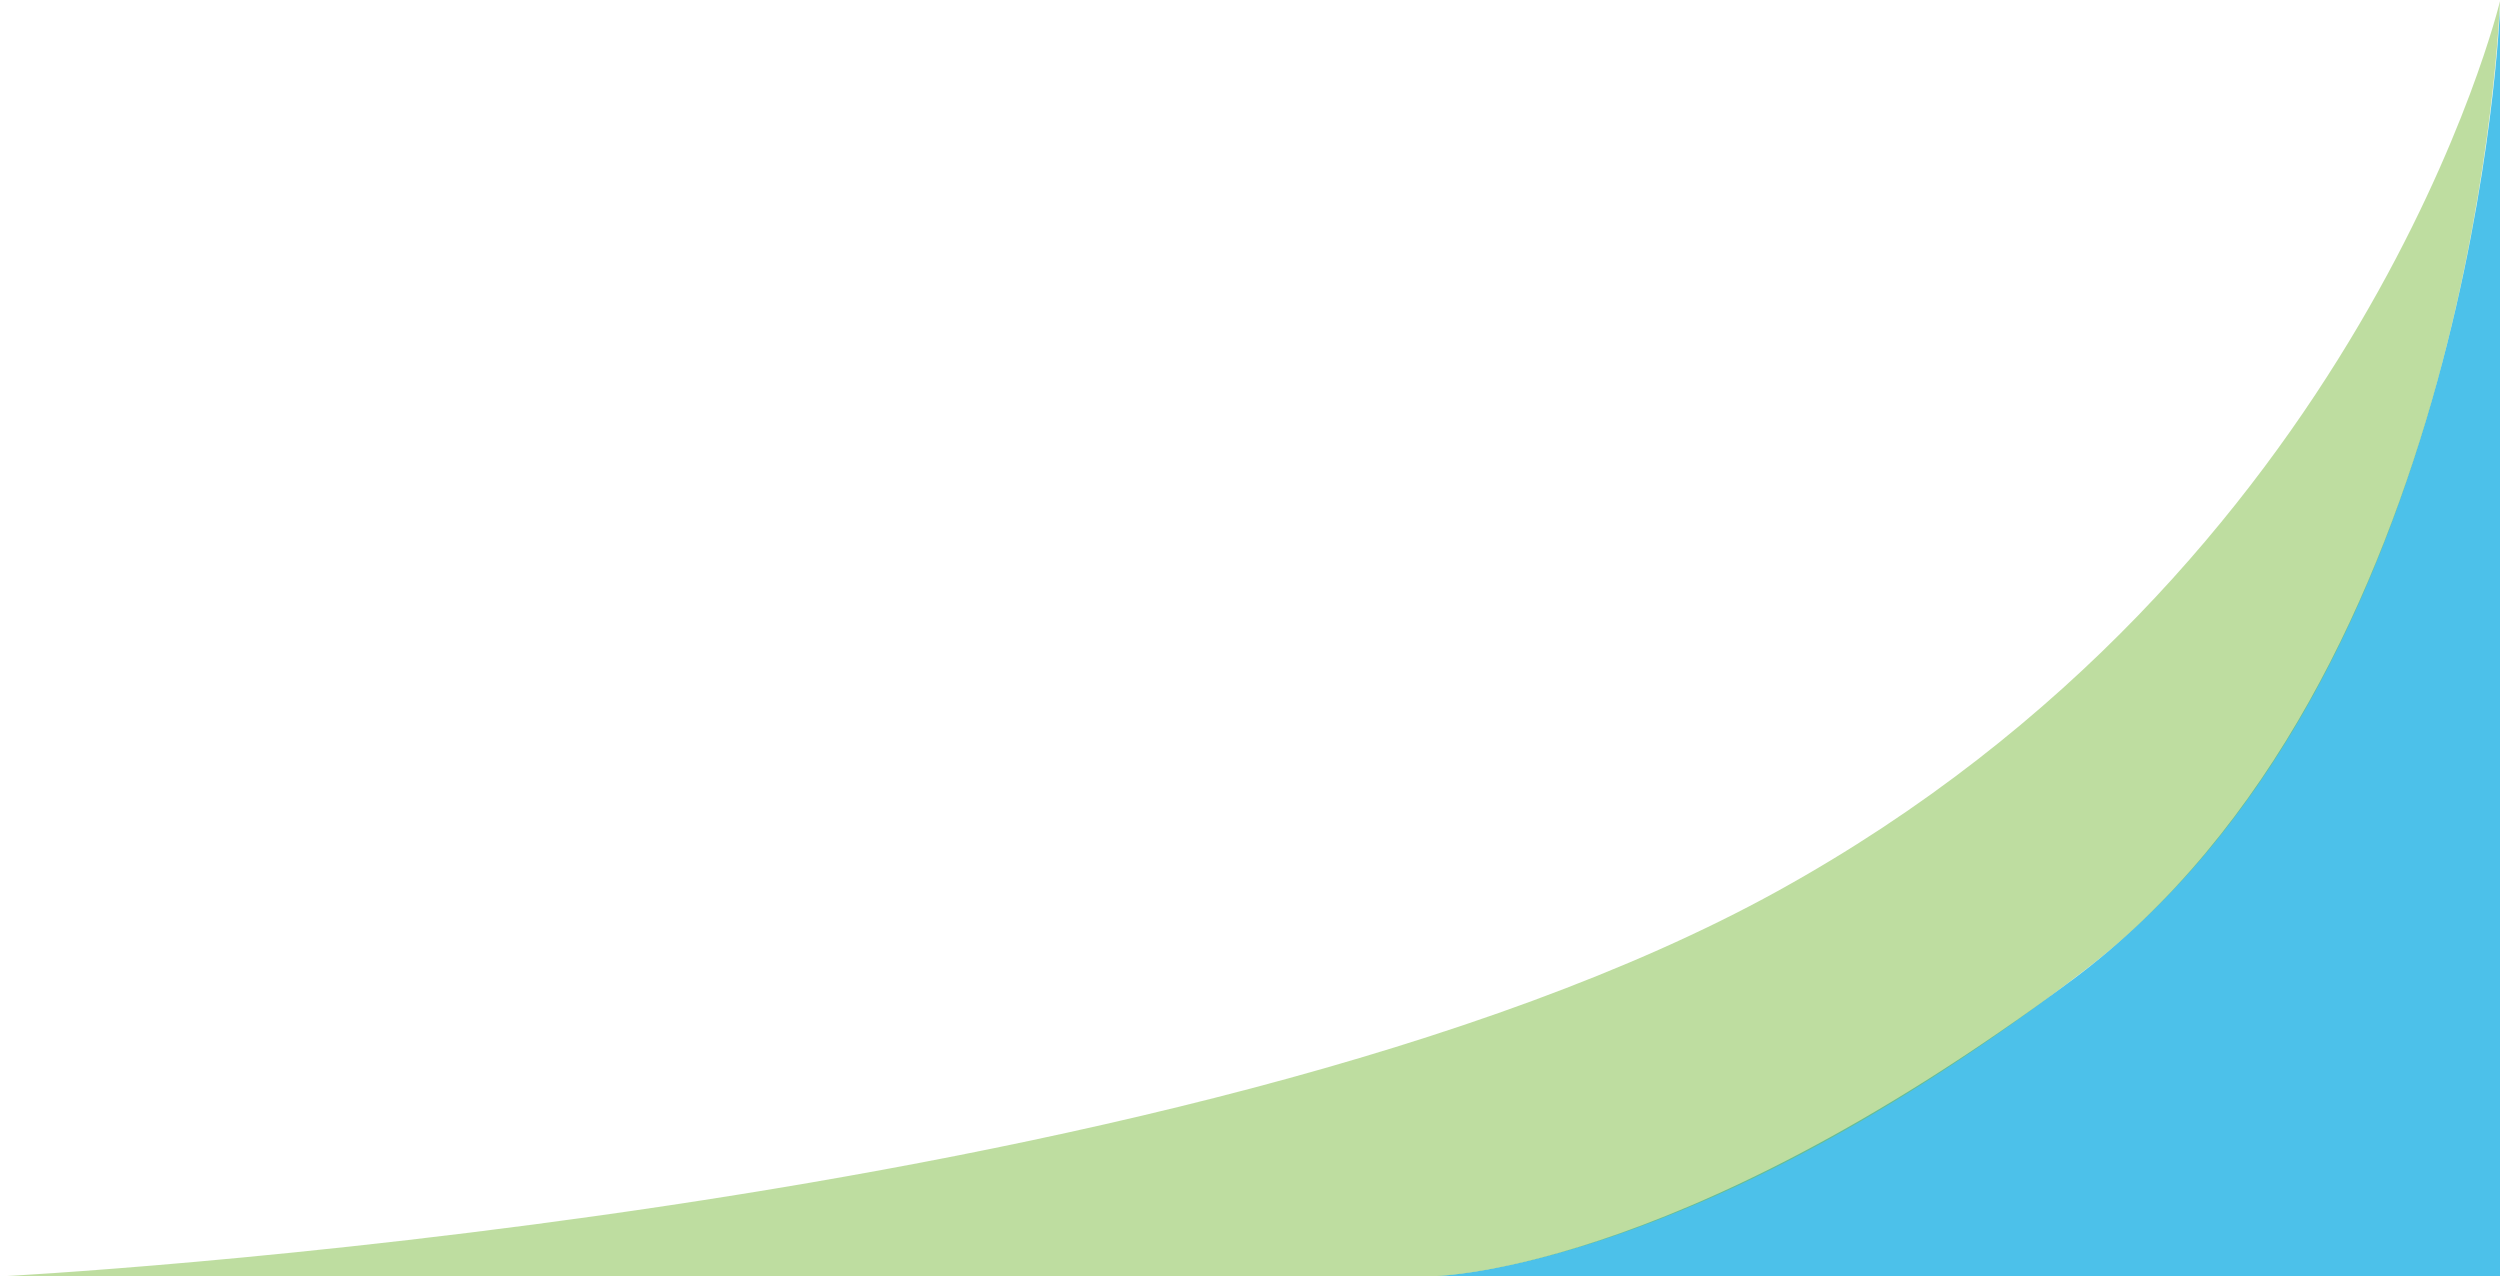
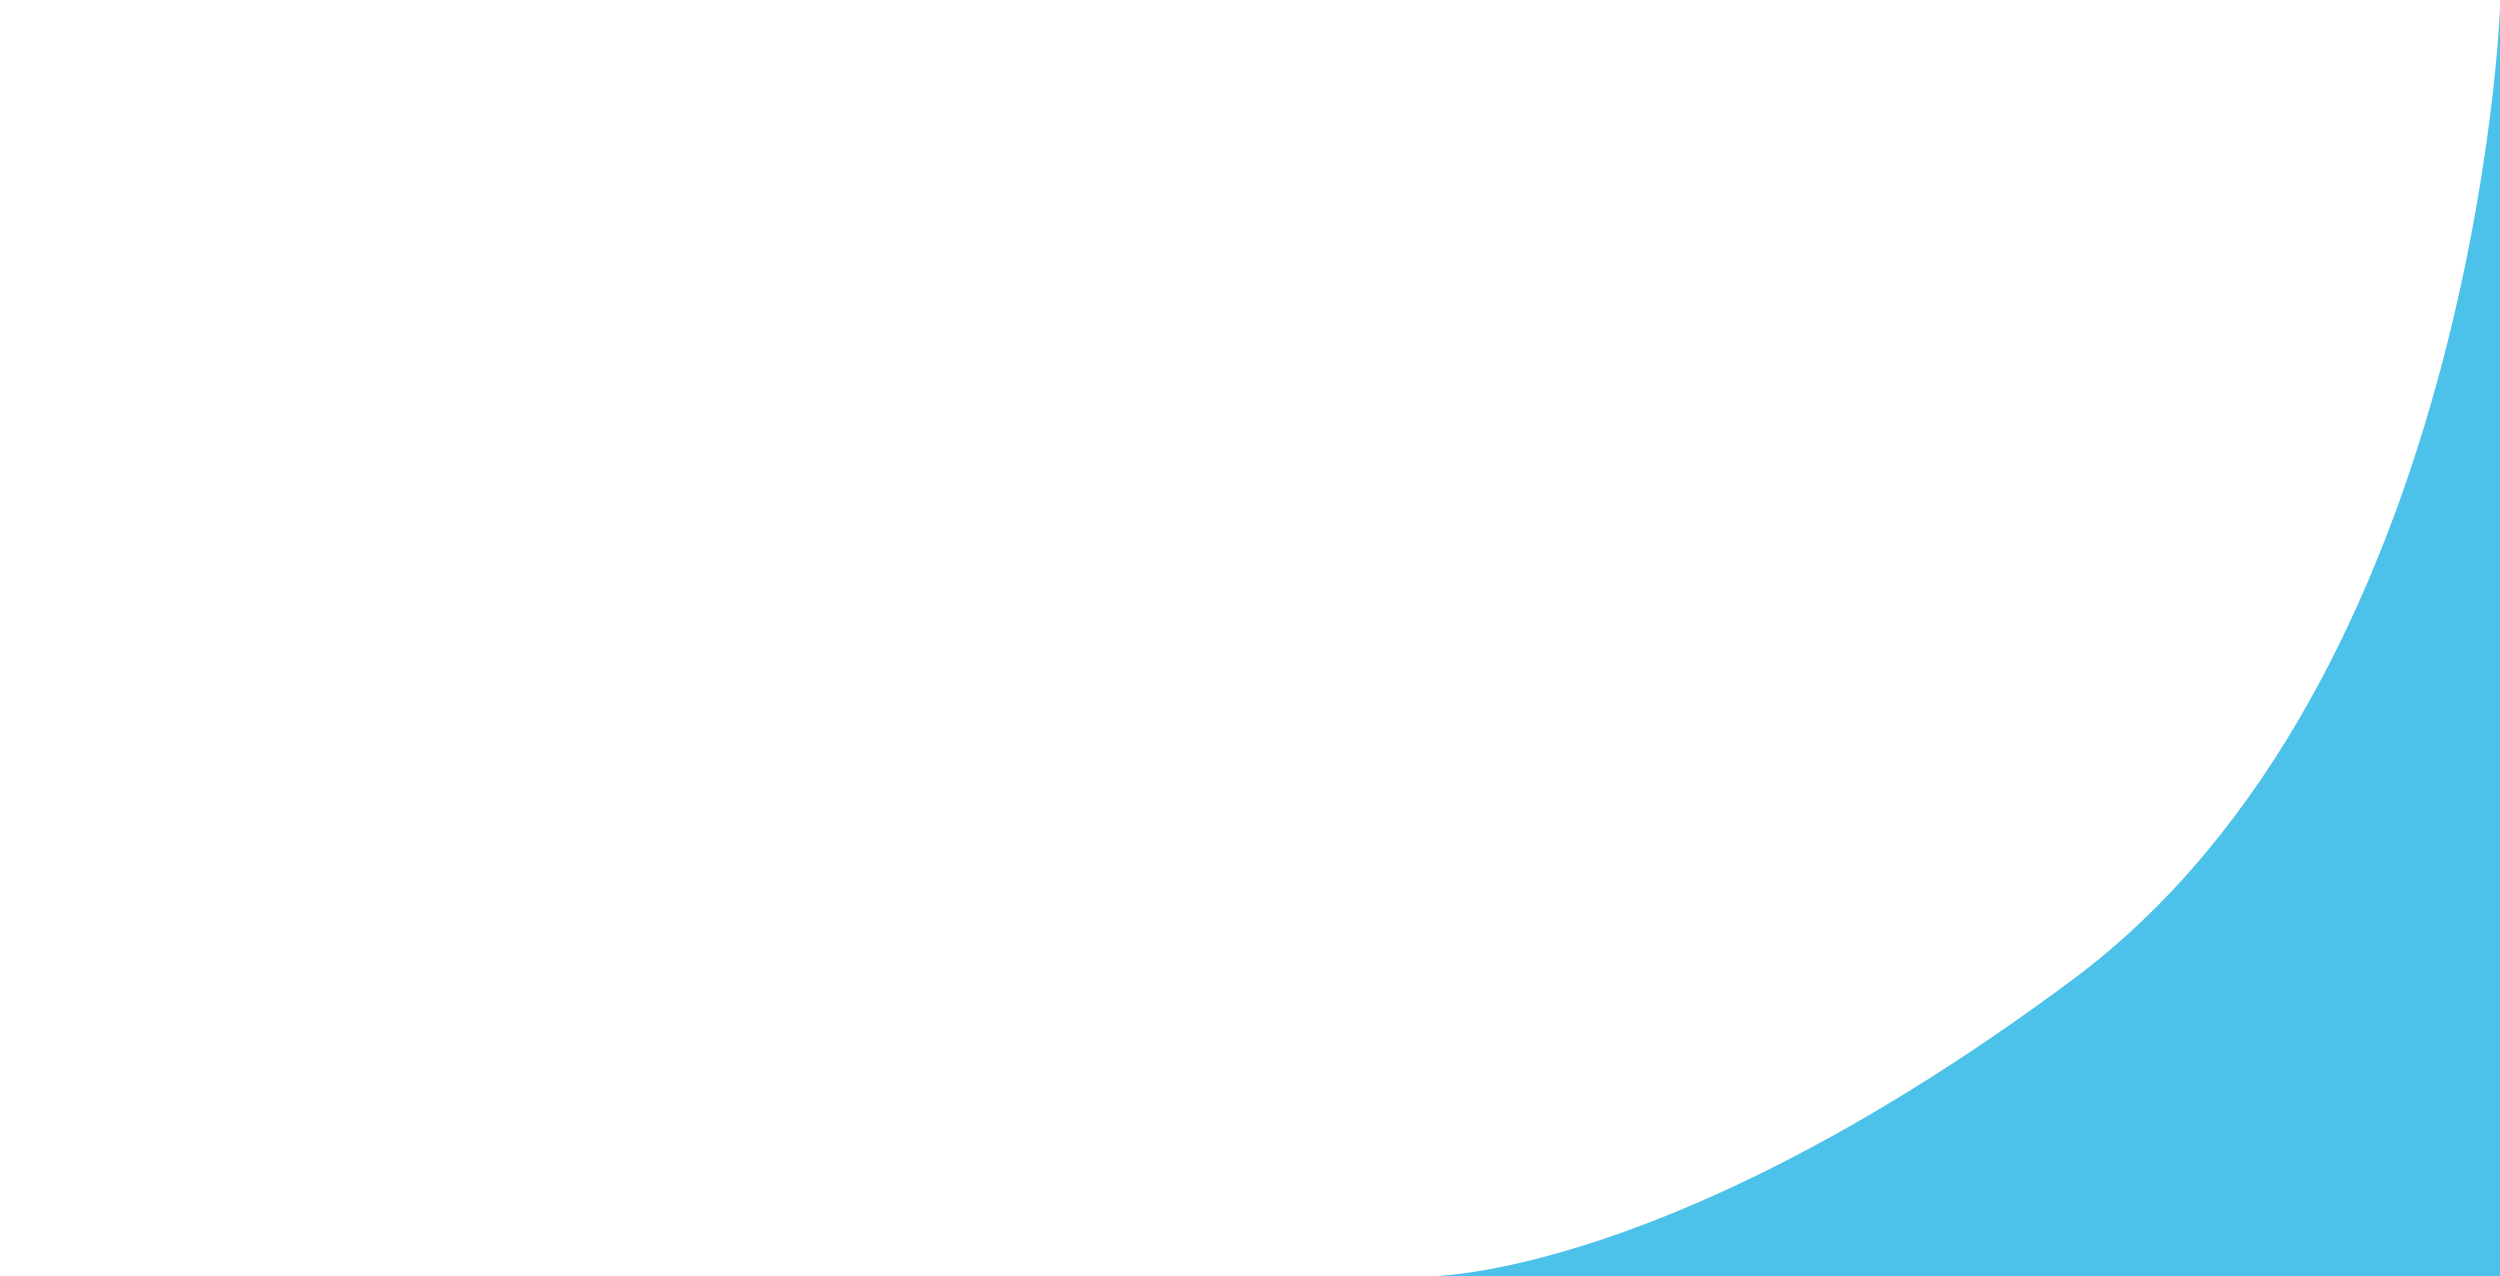
<svg xmlns="http://www.w3.org/2000/svg" width="854" height="436" viewBox="0 0 854 436" fill="none">
  <path d="M707.787 334.815C845.399 232.528 854 2.927 854 2.927V436H487.709C487.709 436 570.175 437.101 707.787 334.815Z" fill="#00A7E1" fill-opacity="0.7" />
-   <path d="M489.227 436H0.378C0.378 436 406.255 415.257 607.108 304.459C807.961 193.661 854 0.397 854 0.397C854 0.397 846.411 228.064 712.341 331.273C577.288 435.238 489.227 436 489.227 436Z" fill="#7FBC42" fill-opacity="0.5" />
</svg>